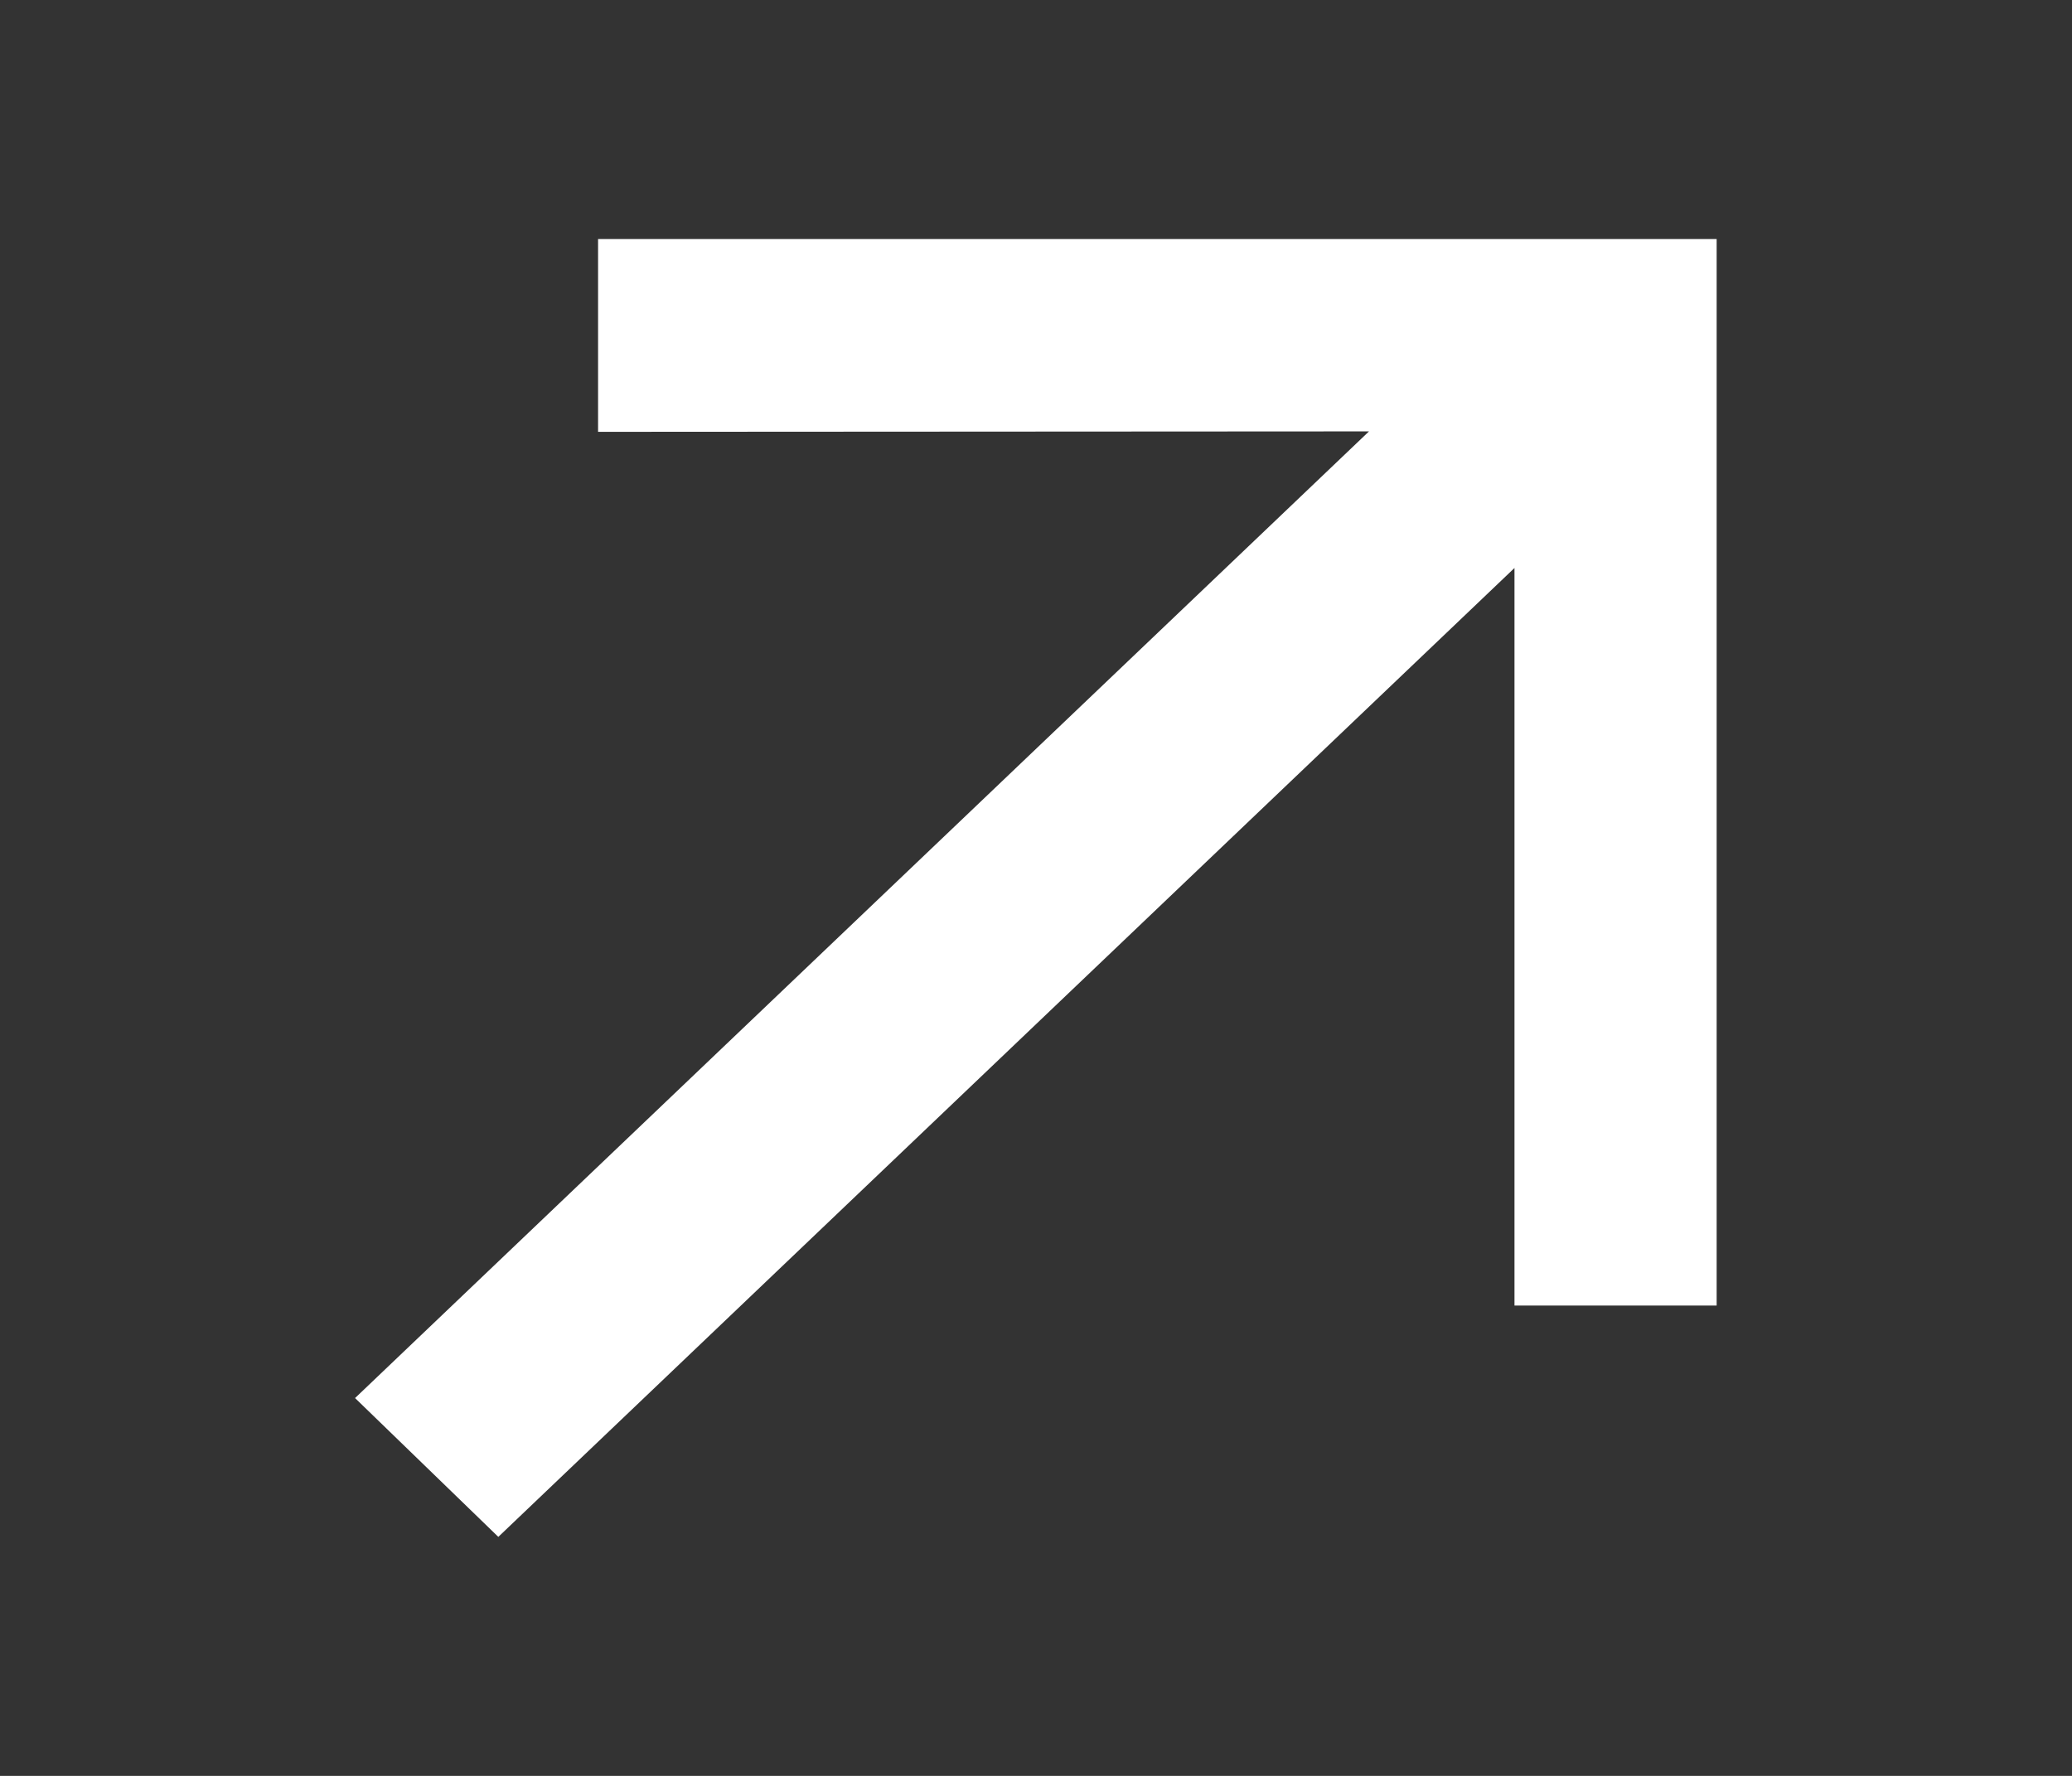
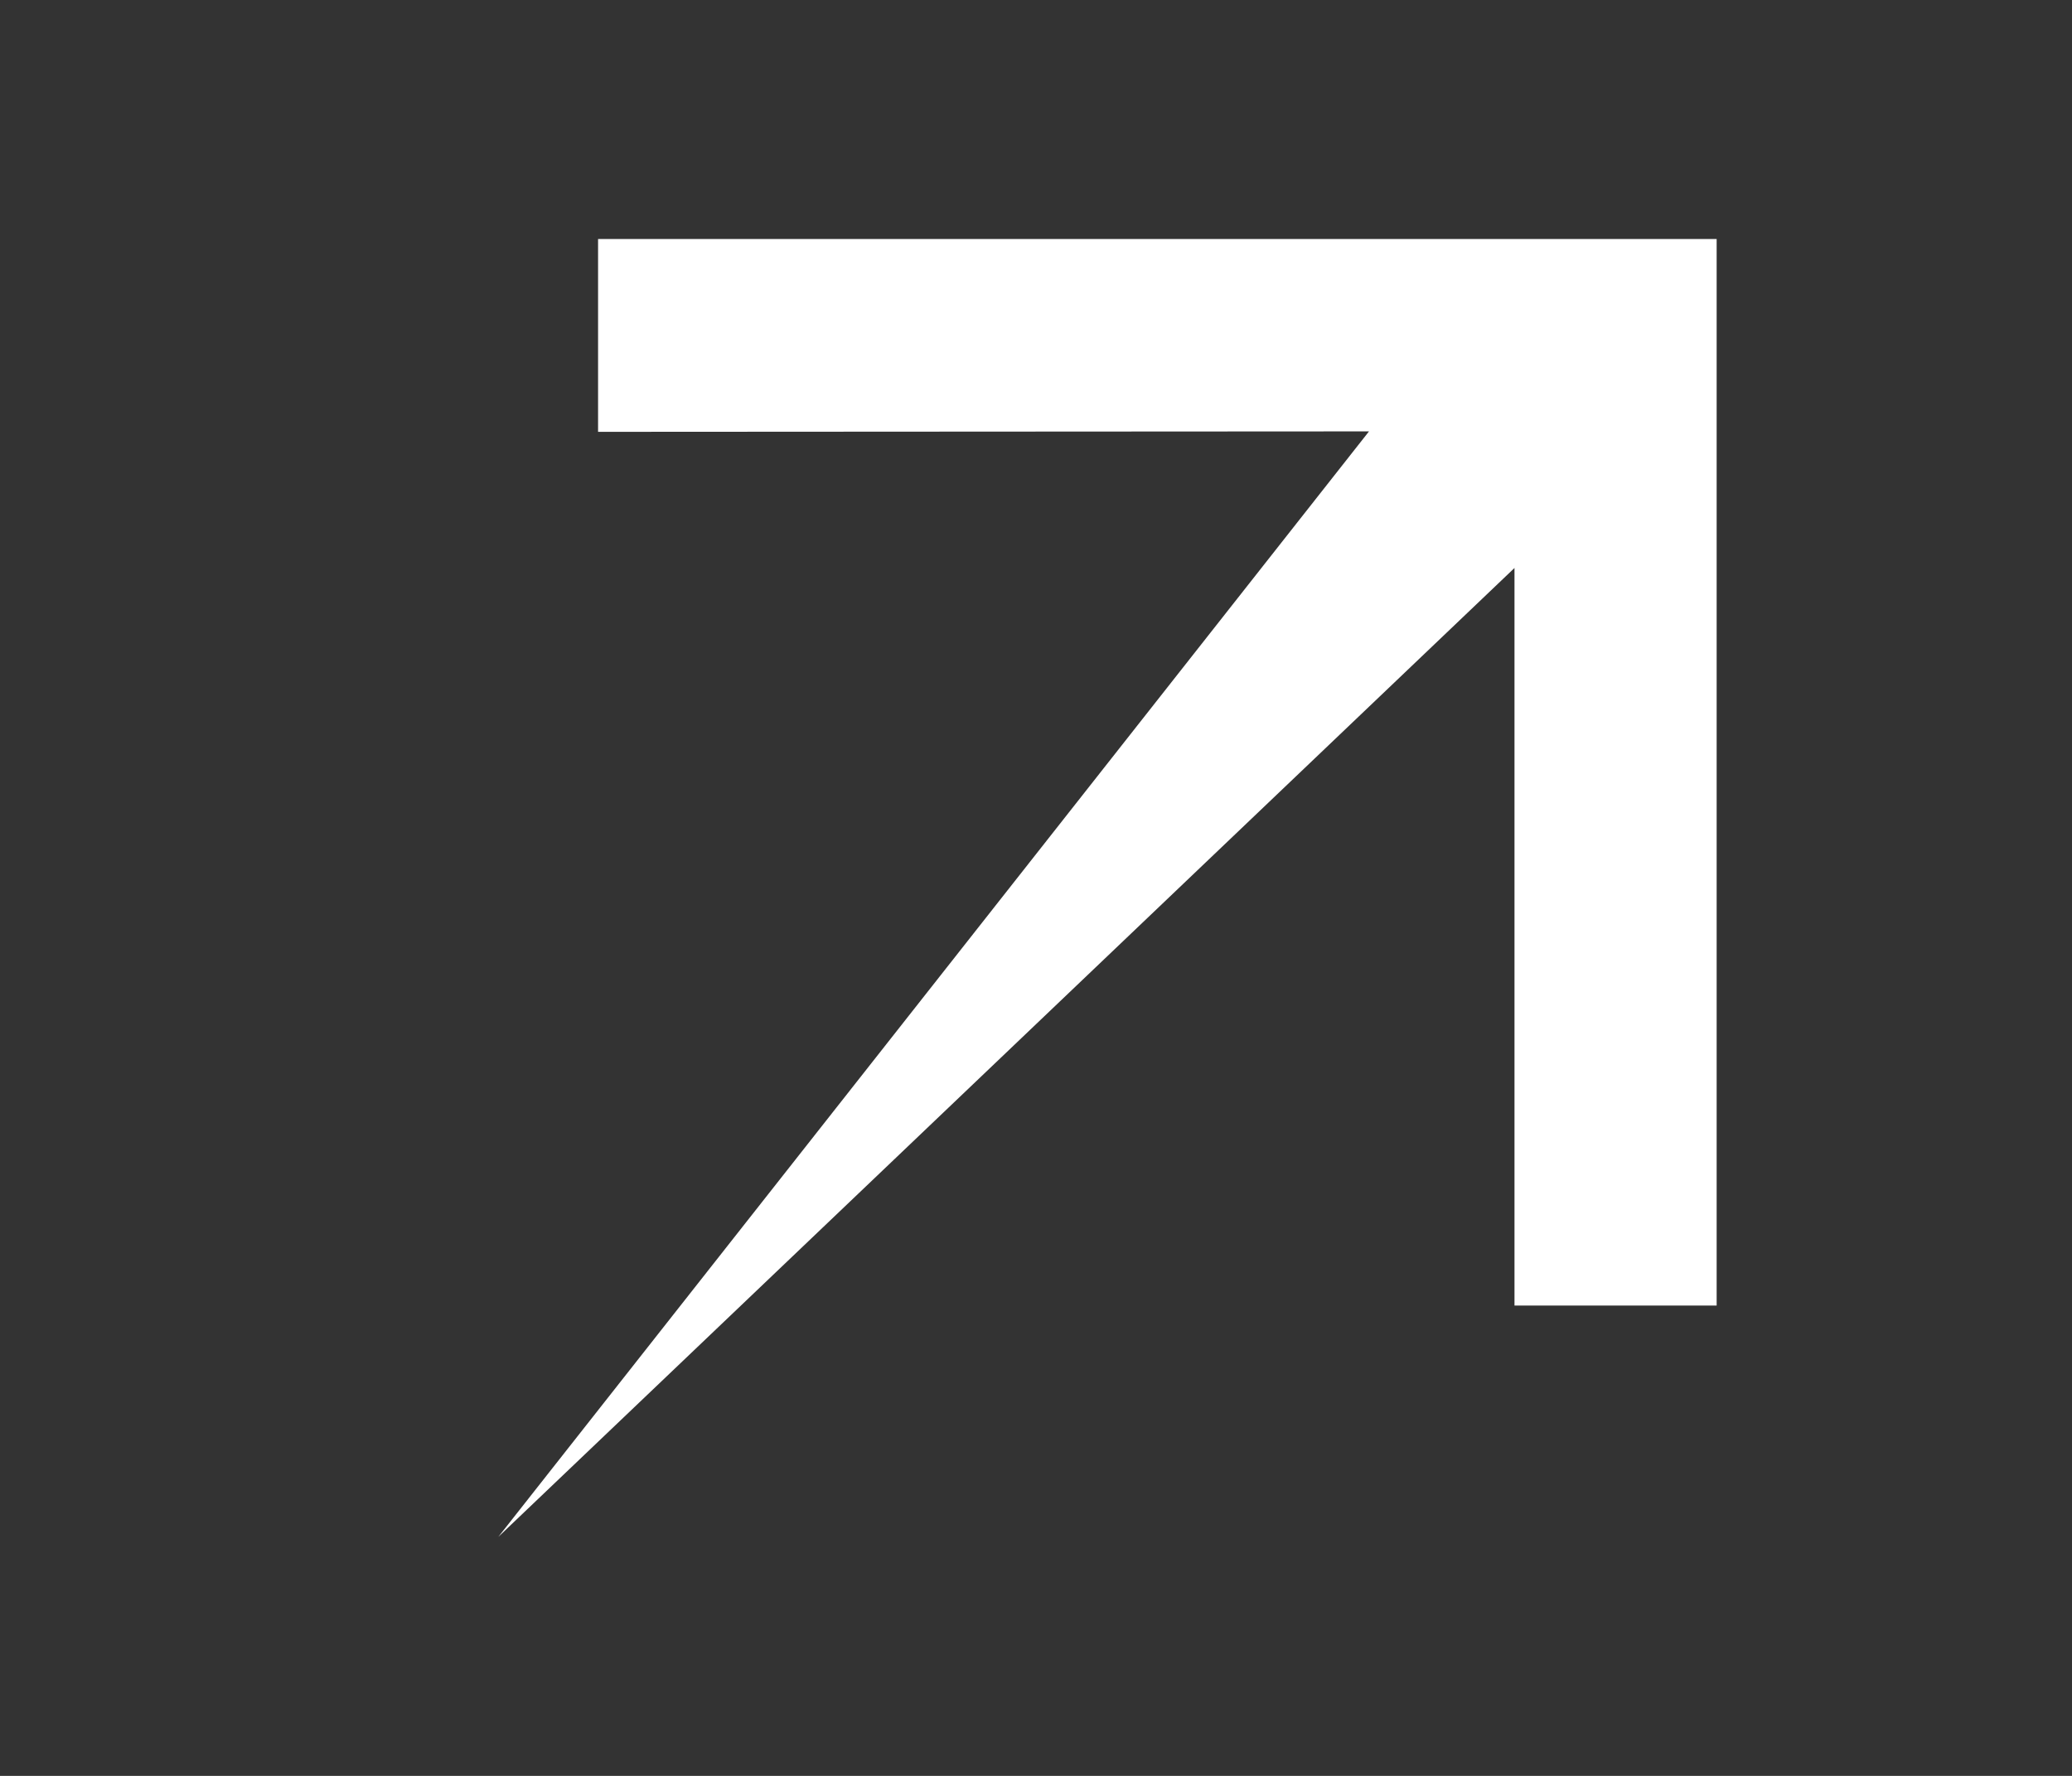
<svg xmlns="http://www.w3.org/2000/svg" width="14" height="12" viewBox="0 0 14 12" fill="none">
  <rect x="0" y="0" width="14" height="12" fill="#333333" stroke="none" />
-   <path d="M4.041 2.918V1.615H11.599V8.822H10.233V3.838L3.367 10.385L2.399 9.447L9.25 2.915L4.041 2.918Z" fill="white" />
+   <path d="M4.041 2.918V1.615H11.599V8.822H10.233V3.838L3.367 10.385L9.25 2.915L4.041 2.918Z" fill="white" />
</svg>